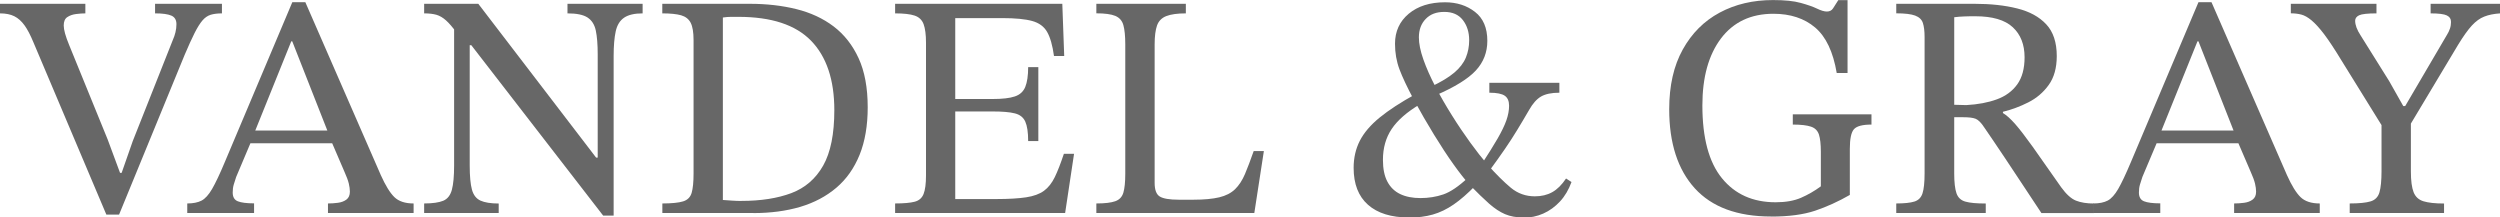
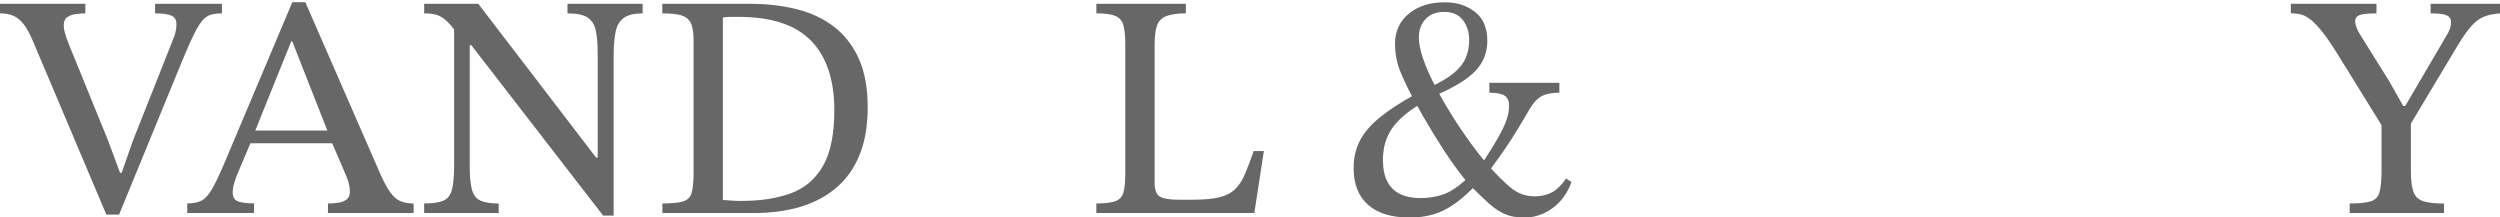
<svg xmlns="http://www.w3.org/2000/svg" id="Ebene_2" data-name="Ebene 2" viewBox="0 0 459.8 40">
  <defs>
    <style>
      .cls-1 {
        fill: #676767;
      }
    </style>
  </defs>
  <g id="Ebene_1-2" data-name="Ebene 1">
    <g>
      <path class="cls-1" d="M21.9,39.47h-2.34L6.15,7.79c-.55-1.33-1.09-2.37-1.64-3.13-.55-.76-1.17-1.32-1.87-1.67s-1.58-.53-2.64-.53V.7h15.7v1.76c-.51,0-1.07.04-1.7.12-.63.08-1.16.26-1.61.56-.45.29-.67.81-.67,1.55,0,.78.33,1.97.99,3.57l7.09,17.39,2.28,6.15h.29l2.05-5.86,7.38-18.62c.2-.43.35-.89.47-1.38.12-.49.18-.98.18-1.49,0-.78-.31-1.31-.94-1.58s-1.62-.41-2.99-.41V.7h12.3v1.76c-.82,0-1.51.09-2.08.26-.57.18-1.07.53-1.52,1.06-.45.53-.93,1.3-1.44,2.31s-1.11,2.34-1.81,3.98l-12.07,29.4Z" />
      <path class="cls-1" d="M46.74,39.18h-12.3v-1.76c1.09,0,1.97-.18,2.64-.53.66-.35,1.31-1.07,1.93-2.14.62-1.07,1.41-2.72,2.34-4.95L53.76.41h2.4l13.88,31.8c.86,1.91,1.69,3.26,2.49,4.04.8.78,1.98,1.17,3.54,1.17v1.76h-15.75v-1.76c.59,0,1.19-.04,1.81-.12s1.15-.27,1.58-.59.64-.8.64-1.47c0-.43-.07-.93-.2-1.49-.14-.57-.4-1.28-.79-2.14l-2.52-5.86-.41-1.17-6.68-16.98h-.18l-6.85,16.98-.41,1.17-2.87,6.79c-.16.47-.3.93-.44,1.38-.14.45-.2.95-.2,1.49,0,.82.31,1.36.94,1.61.62.25,1.62.38,2.99.38v1.76ZM61.73,26.35h-16.28l.88-2.34h14.52l.88,2.34Z" />
      <path class="cls-1" d="M112.86,39.65h-1.93l-24.25-31.34h-1.64l-1.05-2.28c-.74-1.02-1.4-1.78-1.96-2.28s-1.15-.85-1.76-1.03c-.61-.17-1.36-.26-2.26-.26V.7h9.96l21.67,28.29h.29V10.01c0-1.83-.12-3.3-.35-4.39-.23-1.09-.74-1.89-1.52-2.4-.78-.51-2.01-.76-3.69-.76V.7h13.82v1.76c-1.48,0-2.62.26-3.4.79-.78.53-1.3,1.37-1.55,2.52-.25,1.15-.38,2.67-.38,4.54v29.34ZM91.72,39.18h-13.71v-1.76c1.56,0,2.73-.17,3.52-.5.78-.33,1.31-1.01,1.58-2.02.27-1.02.41-2.5.41-4.45V4.22h2.87v26.24c0,1.95.14,3.43.41,4.42.27.99.8,1.67,1.58,2.02.78.35,1.89.53,3.34.53v1.76Z" />
      <path class="cls-1" d="M138.57,39.18h-16.75v-1.76c1.72,0,2.99-.13,3.81-.38.82-.25,1.35-.78,1.58-1.58.23-.8.35-1.98.35-3.54V7.38c0-1.44-.18-2.51-.53-3.19s-.94-1.14-1.76-1.38c-.82-.23-1.97-.35-3.46-.35V.7h16.11c3.05,0,5.89.32,8.52.97s4.93,1.71,6.88,3.19c1.95,1.48,3.49,3.44,4.6,5.86,1.11,2.42,1.67,5.43,1.67,9.02,0,3.36-.5,6.27-1.49,8.73-1,2.46-2.42,4.48-4.28,6.06-1.86,1.58-4.07,2.75-6.65,3.52-2.58.76-5.45,1.14-8.61,1.14ZM136.4,36.95c3.55,0,6.6-.48,9.14-1.43,2.54-.96,4.49-2.65,5.86-5.07s2.05-5.82,2.05-10.19c0-5.58-1.43-9.84-4.28-12.77-2.85-2.93-7.3-4.39-13.35-4.39h-1.38c-.45,0-.95.04-1.49.12v33.56c.59.04,1.16.08,1.73.12.57.04,1.14.06,1.73.06Z" />
-       <path class="cls-1" d="M195.9,39.18h-31.27v-1.76c1.6,0,2.8-.11,3.6-.32.8-.21,1.35-.69,1.64-1.44.29-.74.44-1.87.44-3.4V7.85c0-1.48-.15-2.62-.44-3.4-.29-.78-.84-1.31-1.64-1.58s-2-.41-3.6-.41V.7h30.75l.35,9.6h-1.88c-.27-1.95-.69-3.43-1.26-4.42-.57-1-1.48-1.67-2.75-2.02-1.27-.35-3.11-.53-5.54-.53h-8.61v14.88h6.85c1.79,0,3.16-.15,4.1-.47.94-.31,1.58-.9,1.93-1.76.35-.86.53-2.07.53-3.63h1.87v13.59h-1.87c0-1.6-.18-2.79-.53-3.57-.35-.78-.99-1.29-1.93-1.52-.94-.24-2.3-.35-4.1-.35h-6.85v16.11h7.56c2.26,0,4.09-.11,5.48-.32,1.38-.21,2.48-.61,3.28-1.2.8-.59,1.46-1.43,1.99-2.52.53-1.09,1.08-2.52,1.67-4.28h1.87l-1.64,10.89Z" />
      <path class="cls-1" d="M230.69,39.18h-29.05v-1.76c1.56,0,2.72-.14,3.48-.41.76-.27,1.26-.8,1.49-1.58.23-.78.35-1.93.35-3.46V8.14c0-1.52-.12-2.7-.35-3.52s-.73-1.38-1.49-1.7c-.76-.31-1.92-.47-3.48-.47V.7h16.46v1.76c-1.56,0-2.76.17-3.6.5-.84.33-1.41.91-1.7,1.73s-.44,1.99-.44,3.51v25.42c0,1.29.31,2.13.94,2.52s1.79.59,3.51.59h2.7c1.95,0,3.53-.15,4.74-.44,1.21-.29,2.18-.79,2.9-1.49.72-.7,1.33-1.63,1.82-2.78.49-1.15,1.02-2.57,1.61-4.24h1.87l-1.76,11.42Z" />
      <path class="cls-1" d="M259.16,40c-3.28,0-5.8-.78-7.56-2.34-1.76-1.56-2.64-3.82-2.64-6.79,0-1.83.38-3.49,1.14-4.98.76-1.48,1.98-2.91,3.66-4.28,1.68-1.37,3.87-2.79,6.56-4.28l.88,1.82c-2.42,1.44-4.17,2.97-5.24,4.57-1.07,1.6-1.61,3.49-1.61,5.68,0,1.64.27,2.98.82,4.01.55,1.04,1.34,1.8,2.37,2.29,1.03.49,2.27.73,3.72.73s2.88-.22,4.19-.67c1.31-.45,2.82-1.47,4.54-3.07l1.35,1.46c-1.41,1.45-2.73,2.6-3.98,3.46-1.25.86-2.53,1.48-3.84,1.85-1.31.37-2.76.56-4.36.56ZM280.18,40c-1.29,0-2.41-.2-3.37-.61-.96-.41-1.93-1.05-2.93-1.93-.99-.88-2.19-2.04-3.6-3.48-.82-.9-1.8-2.14-2.93-3.72-1.13-1.58-2.33-3.41-3.6-5.48-1.27-2.07-2.51-4.22-3.72-6.44-1.21-2.26-2.09-4.13-2.64-5.59-.55-1.46-.82-3.04-.82-4.71,0-2.26.84-4.1,2.52-5.51,1.68-1.4,3.9-2.11,6.68-2.11,2.14,0,3.98.58,5.5,1.76,1.52,1.17,2.28,2.95,2.28,5.33,0,2.11-.7,3.92-2.11,5.45-1.4,1.52-3.87,3.05-7.38,4.57l-.88-1.58c1.83-.86,3.26-1.72,4.28-2.58,1.02-.86,1.73-1.79,2.14-2.78.41-1,.61-2.06.61-3.19,0-1.48-.39-2.72-1.17-3.72-.78-1-1.91-1.49-3.4-1.49s-2.59.43-3.42,1.29c-.84.86-1.26,1.99-1.26,3.4,0,1.13.27,2.48.82,4.04.55,1.56,1.28,3.22,2.2,4.98.92,1.76,1.93,3.52,3.05,5.3,1.11,1.78,2.24,3.45,3.37,5.01,1.13,1.56,2.19,2.91,3.16,4.04,1.6,1.8,3.04,3.22,4.31,4.28,1.27,1.05,2.74,1.58,4.42,1.58,1.21,0,2.27-.25,3.19-.76.92-.51,1.77-1.35,2.55-2.52l1,.65c-.51,1.4-1.21,2.6-2.11,3.57-.9.97-1.93,1.72-3.08,2.23-1.15.51-2.37.76-3.66.76ZM273.8,31.57l-1.35-1.29c1.25-1.91,2.24-3.51,2.99-4.8.74-1.29,1.28-2.4,1.61-3.34.33-.94.5-1.83.5-2.69s-.26-1.47-.79-1.84c-.53-.37-1.48-.56-2.84-.56v-1.82h12.88v1.82c-1.44,0-2.57.24-3.37.7-.8.47-1.53,1.29-2.19,2.46-.82,1.41-1.56,2.66-2.23,3.75-.66,1.09-1.4,2.23-2.2,3.4-.8,1.17-1.81,2.58-3.01,4.22Z" />
-       <path class="cls-1" d="M325.74,39.82c-6.21,0-10.88-1.73-14.03-5.18-3.14-3.46-4.71-8.31-4.71-14.55,0-4.33.83-7.99,2.49-10.98,1.66-2.99,3.92-5.25,6.79-6.79,2.87-1.54,6.14-2.31,9.81-2.31,2.14,0,3.85.17,5.12.53,1.27.35,2.26.7,2.99,1.05.72.35,1.32.53,1.79.53.51,0,.89-.19,1.14-.58s.58-.9.97-1.52h1.7v13.41h-1.99c-.66-3.91-1.99-6.7-3.98-8.38-1.99-1.68-4.55-2.52-7.67-2.52-4.14,0-7.35,1.52-9.64,4.54-2.28,3.03-3.42,7.13-3.42,12.33,0,5.97,1.2,10.44,3.6,13.38,2.4,2.95,5.69,4.42,9.87,4.42,1.83,0,3.39-.27,4.66-.82,1.27-.55,2.49-1.25,3.66-2.11v-6.33c0-1.4-.12-2.47-.35-3.19-.24-.72-.72-1.21-1.47-1.46-.74-.25-1.85-.38-3.34-.38v-1.88h14.47v1.88c-1.64,0-2.71.28-3.22.85-.51.57-.76,1.77-.76,3.6v8.49c-2.11,1.21-4.24,2.18-6.38,2.9-2.15.72-4.84,1.08-8.08,1.08Z" />
-       <path class="cls-1" d="M365.22,39.18h-16.46v-1.76c1.48,0,2.6-.12,3.34-.35.74-.23,1.24-.74,1.49-1.52.25-.78.38-1.99.38-3.63V6.79c0-1.09-.11-1.95-.32-2.58s-.69-1.07-1.43-1.35c-.74-.27-1.89-.41-3.46-.41V.7h14.41c2.93,0,5.54.28,7.82.85,2.29.57,4.07,1.54,5.36,2.93,1.29,1.38,1.93,3.33,1.93,5.83,0,2.19-.5,3.96-1.49,5.33-.99,1.37-2.24,2.43-3.75,3.19-1.5.76-3.06,1.34-4.66,1.73v.23c.66.39,1.41,1.07,2.25,2.02.84.96,1.92,2.36,3.25,4.22,1.33,1.86,3.06,4.33,5.21,7.41.94,1.29,1.84,2.11,2.72,2.46.88.35,1.98.53,3.31.53v1.76h-9.66c-1.6-2.42-2.94-4.44-4.01-6.06-1.07-1.62-1.98-2.99-2.72-4.1s-1.41-2.1-1.99-2.96c-.59-.86-1.17-1.72-1.76-2.58-.58-.9-1.12-1.44-1.61-1.64s-1.26-.29-2.31-.29h-1.64v10.37c0,1.6.14,2.8.41,3.6.27.8.82,1.32,1.64,1.55.82.24,2.07.35,3.75.35v1.76ZM359.42,19.27l2.22.06c2.15-.12,4.02-.47,5.62-1.06,1.6-.58,2.85-1.5,3.75-2.75.9-1.25,1.35-2.91,1.35-4.98,0-2.34-.72-4.19-2.17-5.53-1.45-1.35-3.75-2.02-6.91-2.02-.63,0-1.27,0-1.93.03-.66.02-1.31.07-1.93.15v16.1Z" />
-       <path class="cls-1" d="M397.31,39.18h-12.3v-1.76c1.09,0,1.97-.18,2.64-.53.66-.35,1.31-1.07,1.93-2.14.62-1.07,1.4-2.72,2.34-4.95L404.34.41h2.4l13.88,31.8c.86,1.91,1.69,3.26,2.49,4.04.8.78,1.98,1.17,3.54,1.17v1.76h-15.75v-1.76c.59,0,1.19-.04,1.82-.12s1.15-.27,1.58-.59c.43-.31.64-.8.64-1.47,0-.43-.07-.93-.2-1.49-.14-.57-.4-1.28-.79-2.14l-2.52-5.86-.41-1.17-6.68-16.98h-.18l-6.85,16.98-.41,1.17-2.87,6.79c-.15.47-.3.93-.44,1.38-.14.45-.2.95-.2,1.49,0,.82.31,1.36.94,1.61.62.25,1.62.38,2.99.38v1.76ZM412.31,26.35h-16.28l.88-2.34h14.52l.88,2.34Z" />
      <path class="cls-1" d="M449.49,39.18h-17.33v-1.76c1.72,0,3-.13,3.83-.38.84-.25,1.39-.81,1.64-1.67.25-.86.38-2.15.38-3.87v-8.49l-7.44-12.01c-1.21-1.99-2.24-3.55-3.1-4.69-.86-1.13-1.63-1.98-2.31-2.55-.68-.57-1.32-.93-1.9-1.08-.59-.15-1.23-.23-1.93-.23V.7h15.75v1.76c-1.64,0-2.7.12-3.19.35-.49.24-.73.57-.73,1,0,.78.33,1.68,1,2.7l5.27,8.43,2.58,4.57h.35l7.73-13.18c.2-.31.36-.66.5-1.06.14-.39.2-.8.2-1.23,0-.55-.25-.95-.76-1.2-.51-.25-1.5-.38-2.99-.38V.7h12.77v1.76c-1.13.08-2.1.27-2.9.59-.8.31-1.56.86-2.28,1.64-.72.78-1.57,1.97-2.55,3.57l-8.67,14.47v8.79c0,1.72.17,3,.5,3.83.33.84.94,1.4,1.82,1.67.88.27,2.14.41,3.78.41v1.76Z" />
    </g>
  </g>
</svg>